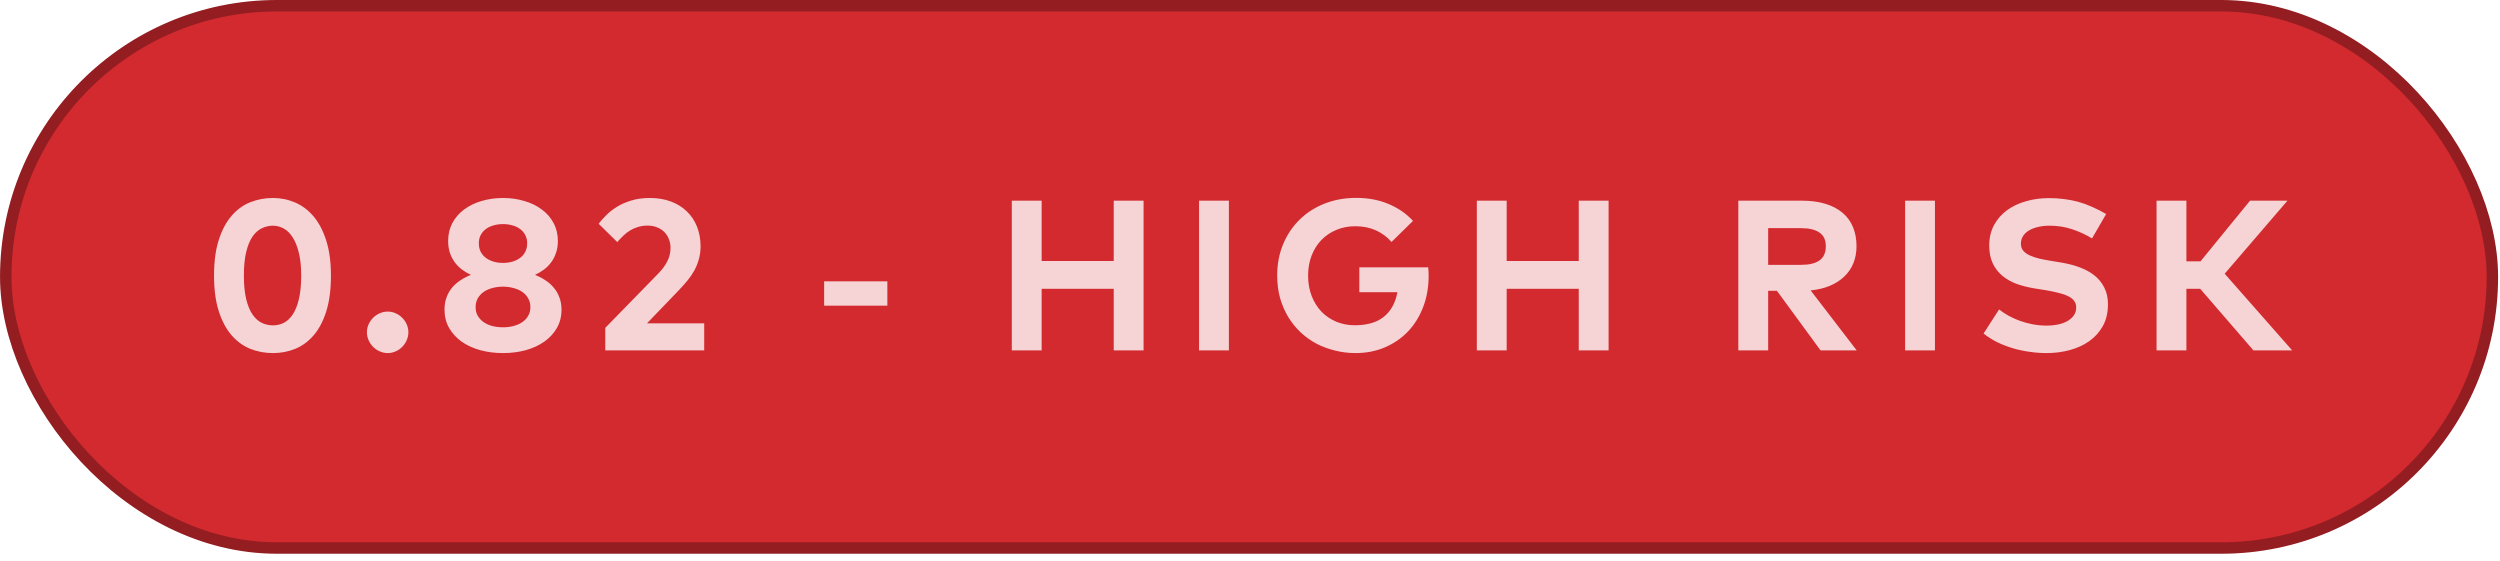
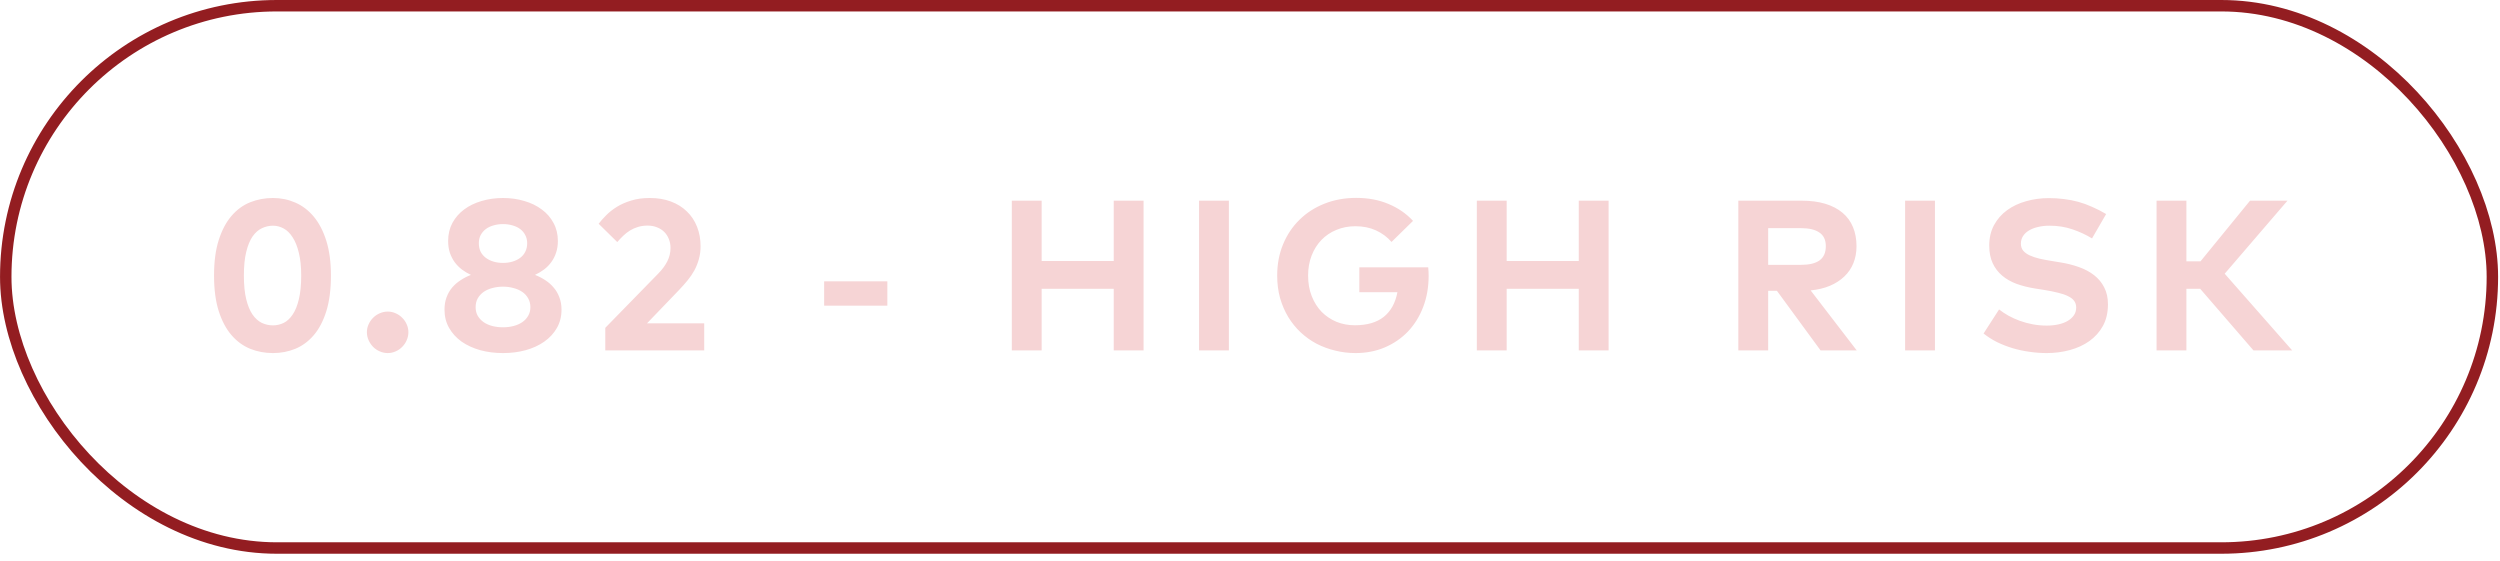
<svg xmlns="http://www.w3.org/2000/svg" width="187" height="42" viewBox="0 0 187 42" fill="none">
-   <rect x="0.43" y="0.428" width="186" height="40.564" rx="20.282" fill="#D22A2F" />
  <rect x="0.43" y="0.428" width="186" height="40.564" rx="20.282" stroke="#931D21" stroke-width="0.856" />
  <path d="M20.418 14.81C21.01 14.81 21.567 14.925 22.09 15.154C22.618 15.383 23.079 15.735 23.474 16.21C23.869 16.685 24.181 17.287 24.41 18.018C24.639 18.749 24.754 19.613 24.754 20.61C24.754 21.65 24.639 22.538 24.41 23.274C24.181 24.005 23.869 24.602 23.474 25.066C23.079 25.53 22.618 25.871 22.09 26.09C21.567 26.303 21.01 26.41 20.418 26.41C19.815 26.41 19.247 26.303 18.714 26.09C18.181 25.871 17.714 25.53 17.314 25.066C16.914 24.602 16.597 24.005 16.362 23.274C16.127 22.538 16.01 21.65 16.01 20.61C16.01 19.57 16.127 18.685 16.362 17.954C16.597 17.218 16.914 16.618 17.314 16.154C17.714 15.685 18.181 15.343 18.714 15.13C19.247 14.917 19.815 14.81 20.418 14.81ZM20.418 16.882C20.13 16.882 19.853 16.946 19.586 17.074C19.325 17.197 19.093 17.402 18.89 17.69C18.693 17.978 18.535 18.362 18.418 18.842C18.301 19.317 18.242 19.906 18.242 20.61C18.242 21.314 18.301 21.906 18.418 22.386C18.535 22.861 18.693 23.242 18.89 23.53C19.093 23.818 19.325 24.026 19.586 24.154C19.853 24.277 20.13 24.338 20.418 24.338C20.695 24.338 20.962 24.277 21.218 24.154C21.474 24.026 21.698 23.818 21.89 23.53C22.087 23.242 22.242 22.861 22.354 22.386C22.471 21.906 22.53 21.314 22.53 20.61C22.53 19.949 22.471 19.383 22.354 18.914C22.242 18.439 22.087 18.053 21.89 17.754C21.698 17.45 21.474 17.229 21.218 17.09C20.962 16.951 20.695 16.882 20.418 16.882ZM29.004 23.306C29.212 23.306 29.409 23.349 29.596 23.434C29.782 23.514 29.945 23.626 30.084 23.77C30.228 23.909 30.34 24.071 30.42 24.258C30.505 24.445 30.548 24.642 30.548 24.85C30.548 25.058 30.505 25.258 30.42 25.45C30.34 25.637 30.228 25.802 30.084 25.946C29.945 26.09 29.782 26.202 29.596 26.282C29.409 26.367 29.212 26.41 29.004 26.41C28.796 26.41 28.596 26.367 28.404 26.282C28.217 26.202 28.052 26.09 27.908 25.946C27.769 25.802 27.657 25.637 27.572 25.45C27.486 25.258 27.444 25.058 27.444 24.85C27.444 24.642 27.486 24.445 27.572 24.258C27.657 24.071 27.769 23.909 27.908 23.77C28.052 23.626 28.217 23.514 28.404 23.434C28.596 23.349 28.796 23.306 29.004 23.306ZM37.625 14.81C38.191 14.81 38.721 14.885 39.217 15.034C39.718 15.178 40.153 15.389 40.521 15.666C40.895 15.938 41.188 16.274 41.401 16.674C41.62 17.074 41.729 17.525 41.729 18.026C41.729 18.346 41.684 18.639 41.593 18.906C41.508 19.167 41.388 19.402 41.233 19.61C41.084 19.818 40.903 20.002 40.689 20.162C40.481 20.317 40.257 20.45 40.017 20.562C40.294 20.669 40.553 20.802 40.793 20.962C41.033 21.117 41.241 21.301 41.417 21.514C41.599 21.722 41.74 21.965 41.841 22.242C41.948 22.514 42.001 22.821 42.001 23.162C42.001 23.674 41.886 24.13 41.657 24.53C41.428 24.93 41.113 25.271 40.713 25.554C40.319 25.831 39.855 26.045 39.321 26.194C38.793 26.338 38.228 26.41 37.625 26.41C37.023 26.41 36.455 26.338 35.921 26.194C35.393 26.045 34.929 25.831 34.529 25.554C34.135 25.271 33.822 24.93 33.593 24.53C33.364 24.13 33.249 23.674 33.249 23.162C33.249 22.821 33.3 22.514 33.401 22.242C33.502 21.965 33.641 21.722 33.817 21.514C33.998 21.301 34.209 21.117 34.449 20.962C34.689 20.802 34.948 20.669 35.225 20.562C34.985 20.45 34.761 20.317 34.553 20.162C34.345 20.002 34.164 19.818 34.009 19.61C33.86 19.402 33.74 19.167 33.649 18.906C33.564 18.639 33.521 18.346 33.521 18.026C33.521 17.525 33.628 17.074 33.841 16.674C34.06 16.274 34.353 15.938 34.721 15.666C35.094 15.389 35.529 15.178 36.025 15.034C36.526 14.885 37.06 14.81 37.625 14.81ZM37.625 21.442C37.343 21.442 37.076 21.477 36.825 21.546C36.58 21.61 36.364 21.706 36.177 21.834C35.996 21.962 35.849 22.122 35.737 22.314C35.63 22.506 35.577 22.727 35.577 22.978C35.577 23.223 35.63 23.439 35.737 23.626C35.849 23.813 35.996 23.97 36.177 24.098C36.364 24.226 36.58 24.322 36.825 24.386C37.076 24.45 37.343 24.482 37.625 24.482C37.903 24.482 38.164 24.45 38.409 24.386C38.66 24.322 38.879 24.226 39.065 24.098C39.252 23.97 39.398 23.813 39.505 23.626C39.617 23.439 39.673 23.223 39.673 22.978C39.673 22.727 39.617 22.506 39.505 22.314C39.398 22.122 39.252 21.962 39.065 21.834C38.879 21.706 38.66 21.61 38.409 21.546C38.164 21.477 37.903 21.442 37.625 21.442ZM37.625 16.762C37.374 16.762 37.14 16.794 36.921 16.858C36.703 16.917 36.511 17.007 36.345 17.13C36.18 17.253 36.049 17.405 35.953 17.586C35.862 17.762 35.817 17.965 35.817 18.194C35.817 18.434 35.862 18.647 35.953 18.834C36.049 19.015 36.18 19.167 36.345 19.29C36.511 19.413 36.703 19.506 36.921 19.57C37.14 19.634 37.374 19.666 37.625 19.666C37.876 19.666 38.111 19.634 38.329 19.57C38.548 19.506 38.74 19.413 38.905 19.29C39.071 19.167 39.199 19.015 39.289 18.834C39.385 18.647 39.433 18.434 39.433 18.194C39.433 17.965 39.385 17.762 39.289 17.586C39.199 17.405 39.071 17.253 38.905 17.13C38.74 17.007 38.548 16.917 38.329 16.858C38.111 16.794 37.876 16.762 37.625 16.762ZM44.779 16.738C44.928 16.541 45.115 16.33 45.339 16.106C45.563 15.877 45.83 15.666 46.139 15.474C46.448 15.282 46.806 15.125 47.211 15.002C47.616 14.874 48.08 14.81 48.603 14.81C49.19 14.81 49.718 14.898 50.187 15.074C50.656 15.25 51.054 15.498 51.379 15.818C51.71 16.133 51.963 16.514 52.139 16.962C52.315 17.405 52.403 17.893 52.403 18.426C52.403 18.767 52.36 19.087 52.275 19.386C52.195 19.679 52.083 19.959 51.939 20.226C51.795 20.487 51.624 20.738 51.427 20.978C51.23 21.218 51.016 21.458 50.787 21.698L48.395 24.186H52.675V26.21H45.275V24.522L49.235 20.466C49.534 20.162 49.76 19.855 49.915 19.546C50.075 19.231 50.155 18.898 50.155 18.546C50.155 18.301 50.112 18.077 50.027 17.874C49.947 17.671 49.832 17.495 49.683 17.346C49.534 17.197 49.352 17.082 49.139 17.002C48.931 16.917 48.699 16.874 48.443 16.874C48.176 16.874 47.934 16.909 47.715 16.978C47.502 17.042 47.304 17.13 47.123 17.242C46.942 17.354 46.774 17.485 46.619 17.634C46.464 17.783 46.315 17.941 46.171 18.106L44.779 16.738ZM66.374 22.866H61.646V21.042H66.374V22.866ZM77.915 19.522H83.307V15.01H85.539V26.21H83.307V21.602H77.915V26.21H75.683V15.01H77.915V19.522ZM91.921 26.21H89.689V15.01H91.921V26.21ZM101.446 14.802C102.342 14.802 103.148 14.954 103.862 15.258C104.582 15.557 105.193 15.978 105.694 16.522L104.086 18.098C103.766 17.73 103.38 17.442 102.926 17.234C102.473 17.026 101.958 16.922 101.382 16.922C100.87 16.922 100.398 17.013 99.966 17.194C99.534 17.37 99.161 17.621 98.846 17.946C98.532 18.271 98.286 18.661 98.11 19.114C97.934 19.567 97.846 20.066 97.846 20.61C97.846 21.181 97.937 21.695 98.118 22.154C98.3 22.613 98.548 23.005 98.862 23.33C99.182 23.65 99.553 23.898 99.974 24.074C100.401 24.245 100.857 24.33 101.342 24.33C102.26 24.33 102.982 24.119 103.51 23.698C104.038 23.271 104.377 22.658 104.526 21.858H101.678V19.994H106.83C106.841 20.101 106.849 20.207 106.854 20.314C106.86 20.415 106.862 20.519 106.862 20.626C106.862 21.474 106.726 22.253 106.454 22.962C106.182 23.671 105.804 24.282 105.318 24.794C104.833 25.301 104.254 25.698 103.582 25.986C102.916 26.269 102.185 26.41 101.39 26.41C100.873 26.41 100.369 26.349 99.878 26.226C99.388 26.109 98.924 25.938 98.486 25.714C98.054 25.485 97.657 25.202 97.294 24.866C96.937 24.53 96.628 24.149 96.366 23.722C96.105 23.29 95.9 22.815 95.75 22.298C95.606 21.775 95.534 21.213 95.534 20.61C95.534 19.762 95.681 18.983 95.974 18.274C96.268 17.565 96.676 16.954 97.198 16.442C97.721 15.925 98.345 15.522 99.07 15.234C99.796 14.946 100.588 14.802 101.446 14.802ZM112.699 19.522H118.091V15.01H120.323V26.21H118.091V21.602H112.699V26.21H110.467V15.01H112.699V19.522ZM134.763 15.01C135.429 15.01 136.019 15.087 136.531 15.242C137.043 15.397 137.472 15.621 137.819 15.914C138.165 16.202 138.427 16.559 138.603 16.986C138.779 17.407 138.867 17.885 138.867 18.418C138.867 18.877 138.789 19.298 138.635 19.682C138.48 20.066 138.253 20.399 137.955 20.682C137.661 20.965 137.301 21.197 136.875 21.378C136.453 21.554 135.973 21.669 135.435 21.722L138.883 26.21H136.179L132.915 21.754H132.259V26.21H130.027V15.01H134.763ZM132.259 17.066V19.81H134.723C135.336 19.81 135.797 19.698 136.107 19.474C136.416 19.245 136.571 18.893 136.571 18.418C136.571 17.949 136.411 17.607 136.091 17.394C135.776 17.175 135.32 17.066 134.723 17.066H132.259ZM144.734 26.21H142.502V15.01H144.734V26.21ZM156.483 17.834C156.04 17.562 155.552 17.335 155.019 17.154C154.491 16.973 153.92 16.882 153.307 16.882C152.992 16.882 152.704 16.914 152.443 16.978C152.182 17.037 151.955 17.125 151.763 17.242C151.576 17.354 151.43 17.493 151.323 17.658C151.216 17.823 151.163 18.013 151.163 18.226C151.163 18.434 151.219 18.607 151.331 18.746C151.448 18.885 151.608 19.002 151.811 19.098C152.019 19.194 152.264 19.277 152.547 19.346C152.83 19.41 153.139 19.469 153.475 19.522L154.107 19.626C154.608 19.706 155.075 19.823 155.507 19.978C155.944 20.133 156.323 20.335 156.643 20.586C156.963 20.837 157.214 21.141 157.395 21.498C157.582 21.855 157.675 22.277 157.675 22.762C157.675 23.381 157.55 23.919 157.299 24.378C157.048 24.831 156.71 25.21 156.283 25.514C155.862 25.813 155.374 26.037 154.819 26.186C154.27 26.335 153.694 26.41 153.091 26.41C152.664 26.41 152.235 26.378 151.803 26.314C151.371 26.255 150.95 26.165 150.539 26.042C150.134 25.919 149.744 25.767 149.371 25.586C149.003 25.399 148.67 25.186 148.371 24.946L149.531 23.146C149.734 23.306 149.966 23.461 150.227 23.61C150.488 23.754 150.771 23.882 151.075 23.994C151.384 24.106 151.707 24.194 152.043 24.258C152.384 24.322 152.736 24.354 153.099 24.354C153.408 24.354 153.696 24.325 153.963 24.266C154.235 24.207 154.47 24.119 154.667 24.002C154.864 23.885 155.019 23.743 155.131 23.578C155.243 23.413 155.299 23.221 155.299 23.002C155.299 22.81 155.248 22.645 155.147 22.506C155.046 22.367 154.894 22.25 154.691 22.154C154.494 22.053 154.246 21.967 153.947 21.898C153.654 21.823 153.312 21.754 152.923 21.69L152.211 21.578C151.715 21.498 151.259 21.383 150.843 21.234C150.427 21.079 150.067 20.874 149.763 20.618C149.459 20.362 149.222 20.05 149.051 19.682C148.88 19.314 148.795 18.877 148.795 18.37C148.795 17.789 148.915 17.277 149.155 16.834C149.4 16.386 149.726 16.015 150.131 15.722C150.542 15.423 151.016 15.199 151.555 15.05C152.094 14.895 152.662 14.818 153.259 14.818C153.648 14.818 154.024 14.842 154.387 14.89C154.755 14.933 155.112 15.002 155.459 15.098C155.806 15.194 156.15 15.319 156.491 15.474C156.838 15.623 157.187 15.802 157.539 16.01L156.483 17.834ZM164.575 21.602H163.543V26.21H161.311V15.01H163.543V19.546H164.599L168.303 15.01H171.103L166.407 20.474L171.455 26.21H168.559L164.575 21.602Z" fill="#F6D4D5" />
</svg>